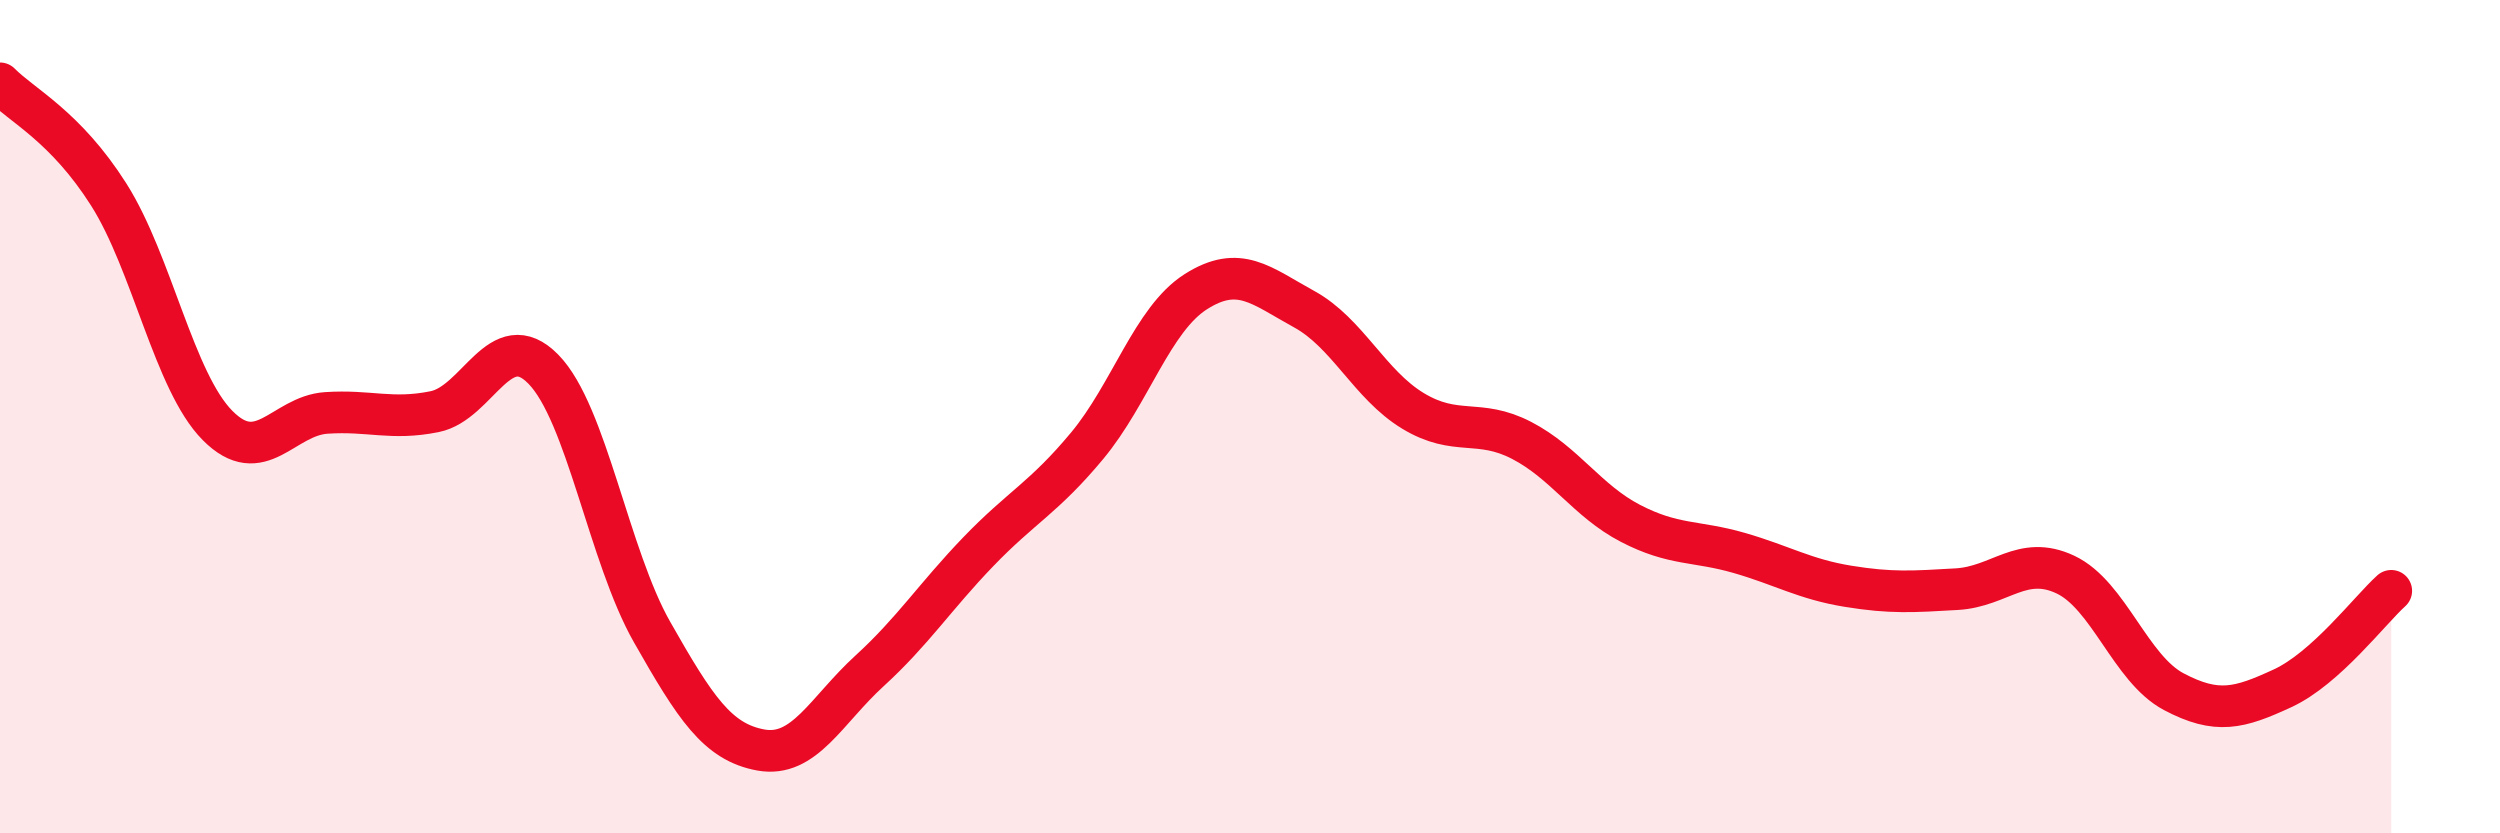
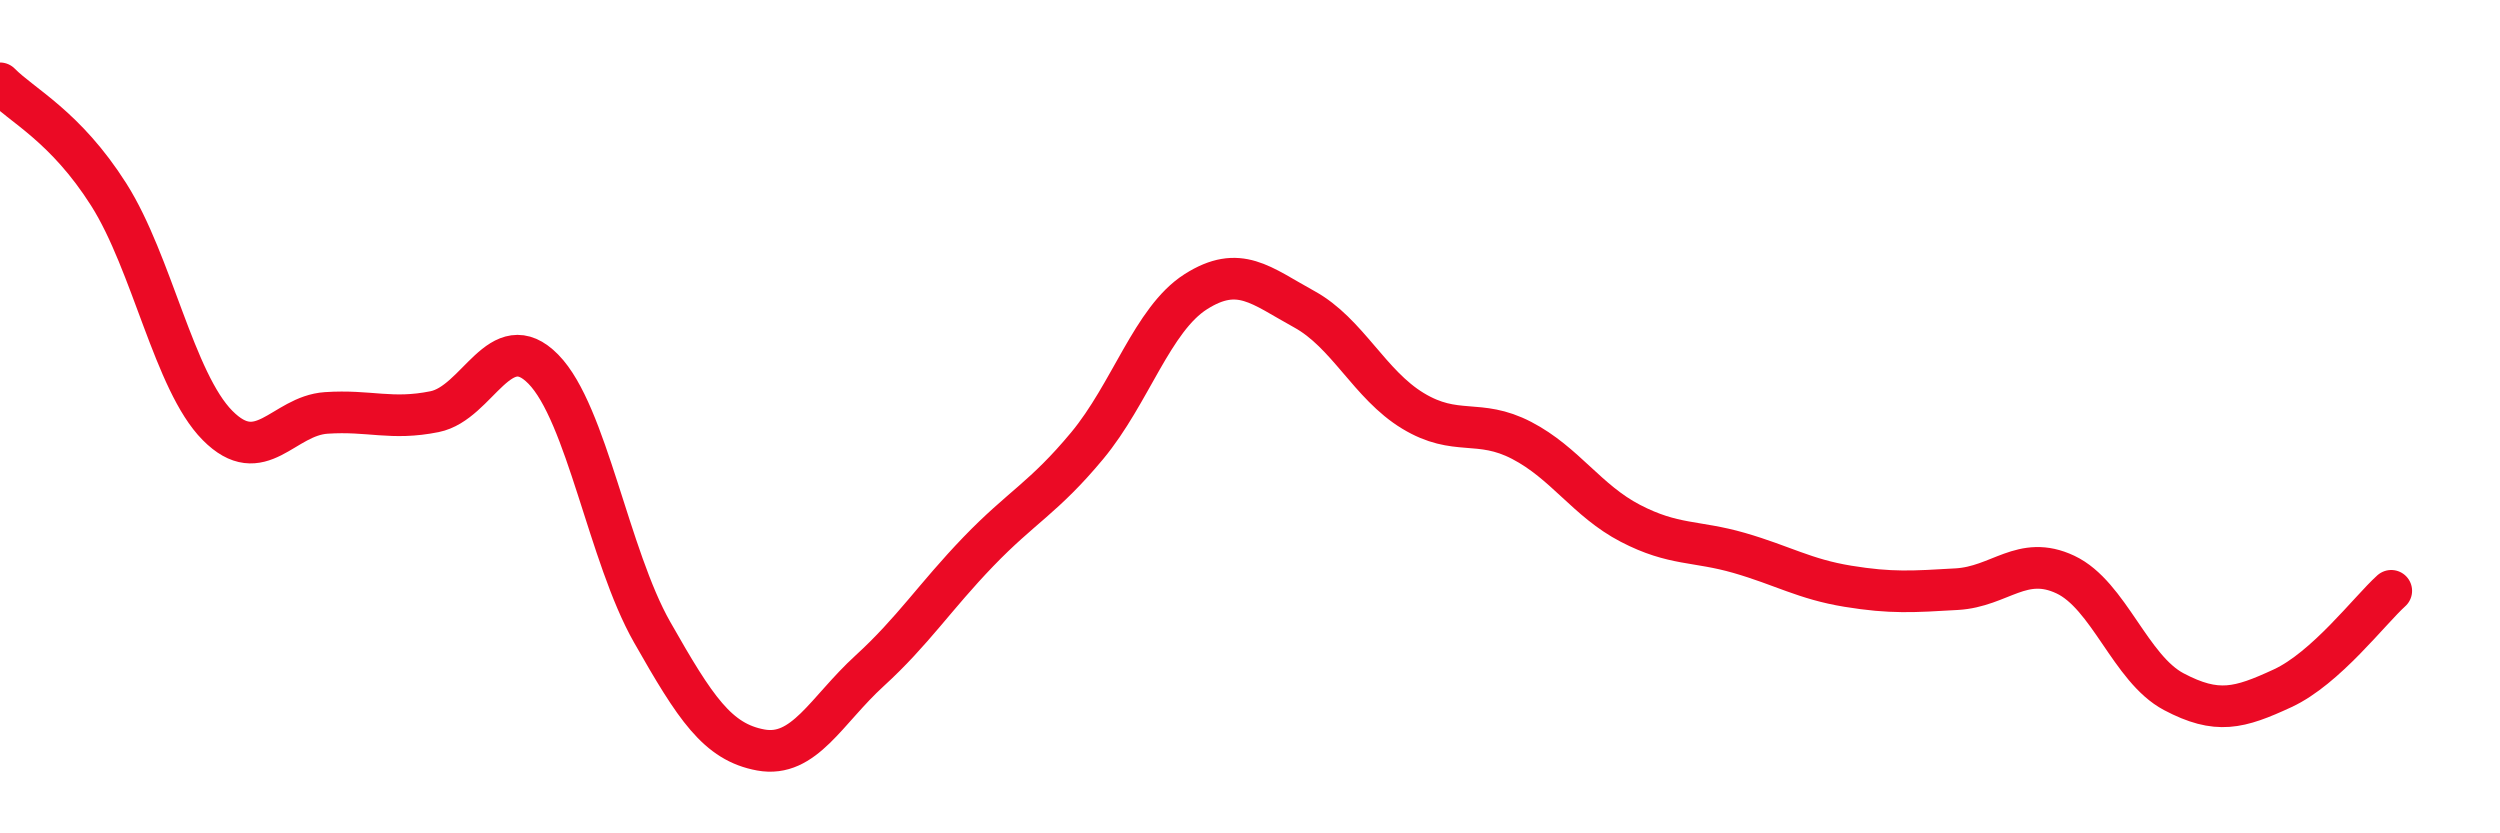
<svg xmlns="http://www.w3.org/2000/svg" width="60" height="20" viewBox="0 0 60 20">
-   <path d="M 0,2 C 0.52,2.53 1.57,3.03 2.61,4.67 C 3.65,6.31 4.18,9.16 5.22,10.21 C 6.26,11.26 6.79,9.98 7.83,9.91 C 8.87,9.84 9.39,10.09 10.43,9.88 C 11.47,9.67 12,7.8 13.04,8.86 C 14.08,9.92 14.61,13.34 15.65,15.17 C 16.69,17 17.22,17.81 18.26,18 C 19.3,18.19 19.83,17.05 20.87,16.1 C 21.91,15.15 22.44,14.32 23.48,13.24 C 24.52,12.16 25.05,11.95 26.09,10.7 C 27.13,9.45 27.66,7.66 28.7,7 C 29.74,6.34 30.26,6.85 31.3,7.42 C 32.34,7.99 32.87,9.23 33.91,9.86 C 34.95,10.49 35.48,10.03 36.52,10.57 C 37.56,11.11 38.09,12.02 39.13,12.56 C 40.17,13.1 40.7,12.97 41.74,13.27 C 42.78,13.57 43.31,13.9 44.35,14.07 C 45.39,14.24 45.92,14.2 46.96,14.14 C 48,14.08 48.53,13.3 49.57,13.79 C 50.61,14.28 51.13,16.05 52.17,16.6 C 53.21,17.15 53.74,17 54.78,16.52 C 55.82,16.04 56.87,14.65 57.39,14.18L57.39 20L0 20Z" fill="#EB0A25" opacity="0.1" stroke-linecap="round" stroke-linejoin="round" />
  <path d="M 0,2 C 0.52,2.53 1.57,3.03 2.61,4.67 C 3.65,6.31 4.18,9.16 5.22,10.21 C 6.26,11.26 6.79,9.98 7.83,9.91 C 8.87,9.84 9.39,10.09 10.43,9.88 C 11.47,9.67 12,7.8 13.04,8.86 C 14.08,9.92 14.61,13.34 15.65,15.17 C 16.69,17 17.22,17.81 18.26,18 C 19.3,18.19 19.83,17.05 20.87,16.1 C 21.91,15.15 22.44,14.32 23.48,13.24 C 24.52,12.16 25.05,11.95 26.09,10.7 C 27.13,9.45 27.66,7.66 28.7,7 C 29.74,6.34 30.26,6.85 31.3,7.42 C 32.34,7.99 32.87,9.23 33.91,9.86 C 34.95,10.49 35.48,10.03 36.52,10.57 C 37.56,11.11 38.09,12.02 39.13,12.56 C 40.17,13.1 40.7,12.97 41.74,13.27 C 42.78,13.57 43.31,13.9 44.35,14.07 C 45.39,14.24 45.92,14.2 46.96,14.14 C 48,14.08 48.53,13.3 49.57,13.79 C 50.61,14.28 51.13,16.05 52.17,16.6 C 53.21,17.15 53.74,17 54.78,16.52 C 55.82,16.04 56.87,14.65 57.39,14.18" stroke="#EB0A25" stroke-width="1" fill="none" stroke-linecap="round" stroke-linejoin="round" />
</svg>